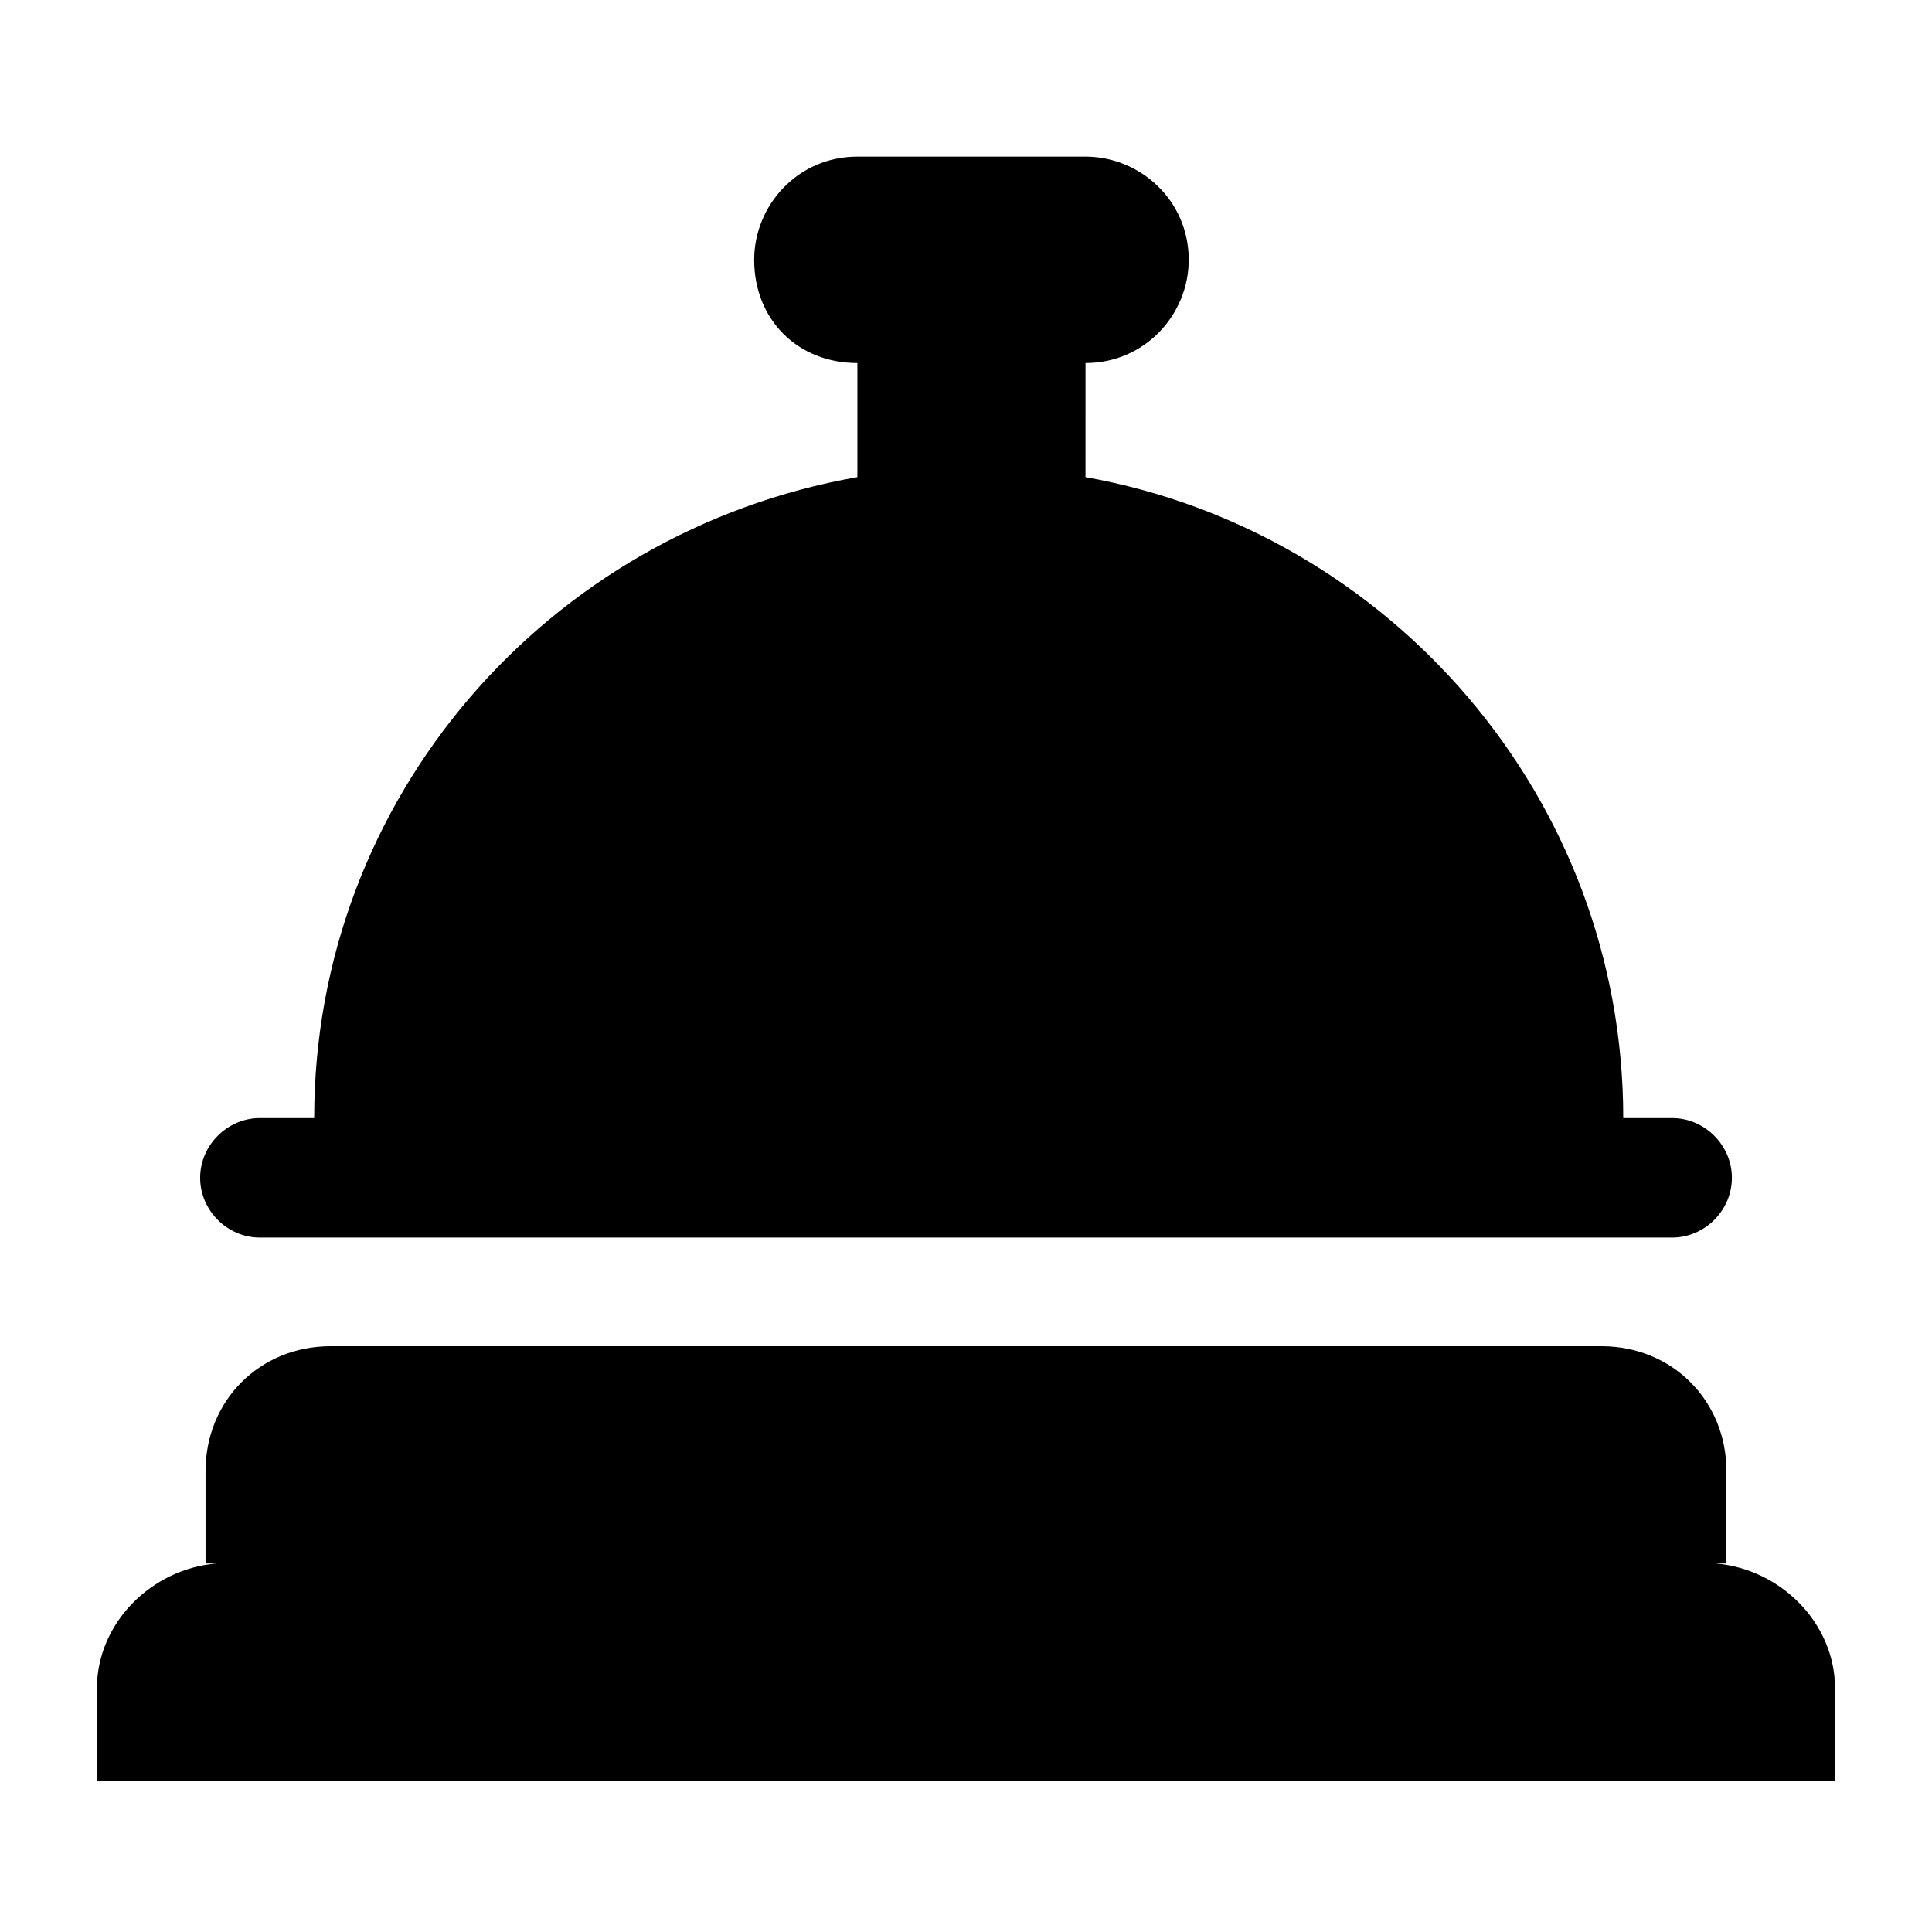
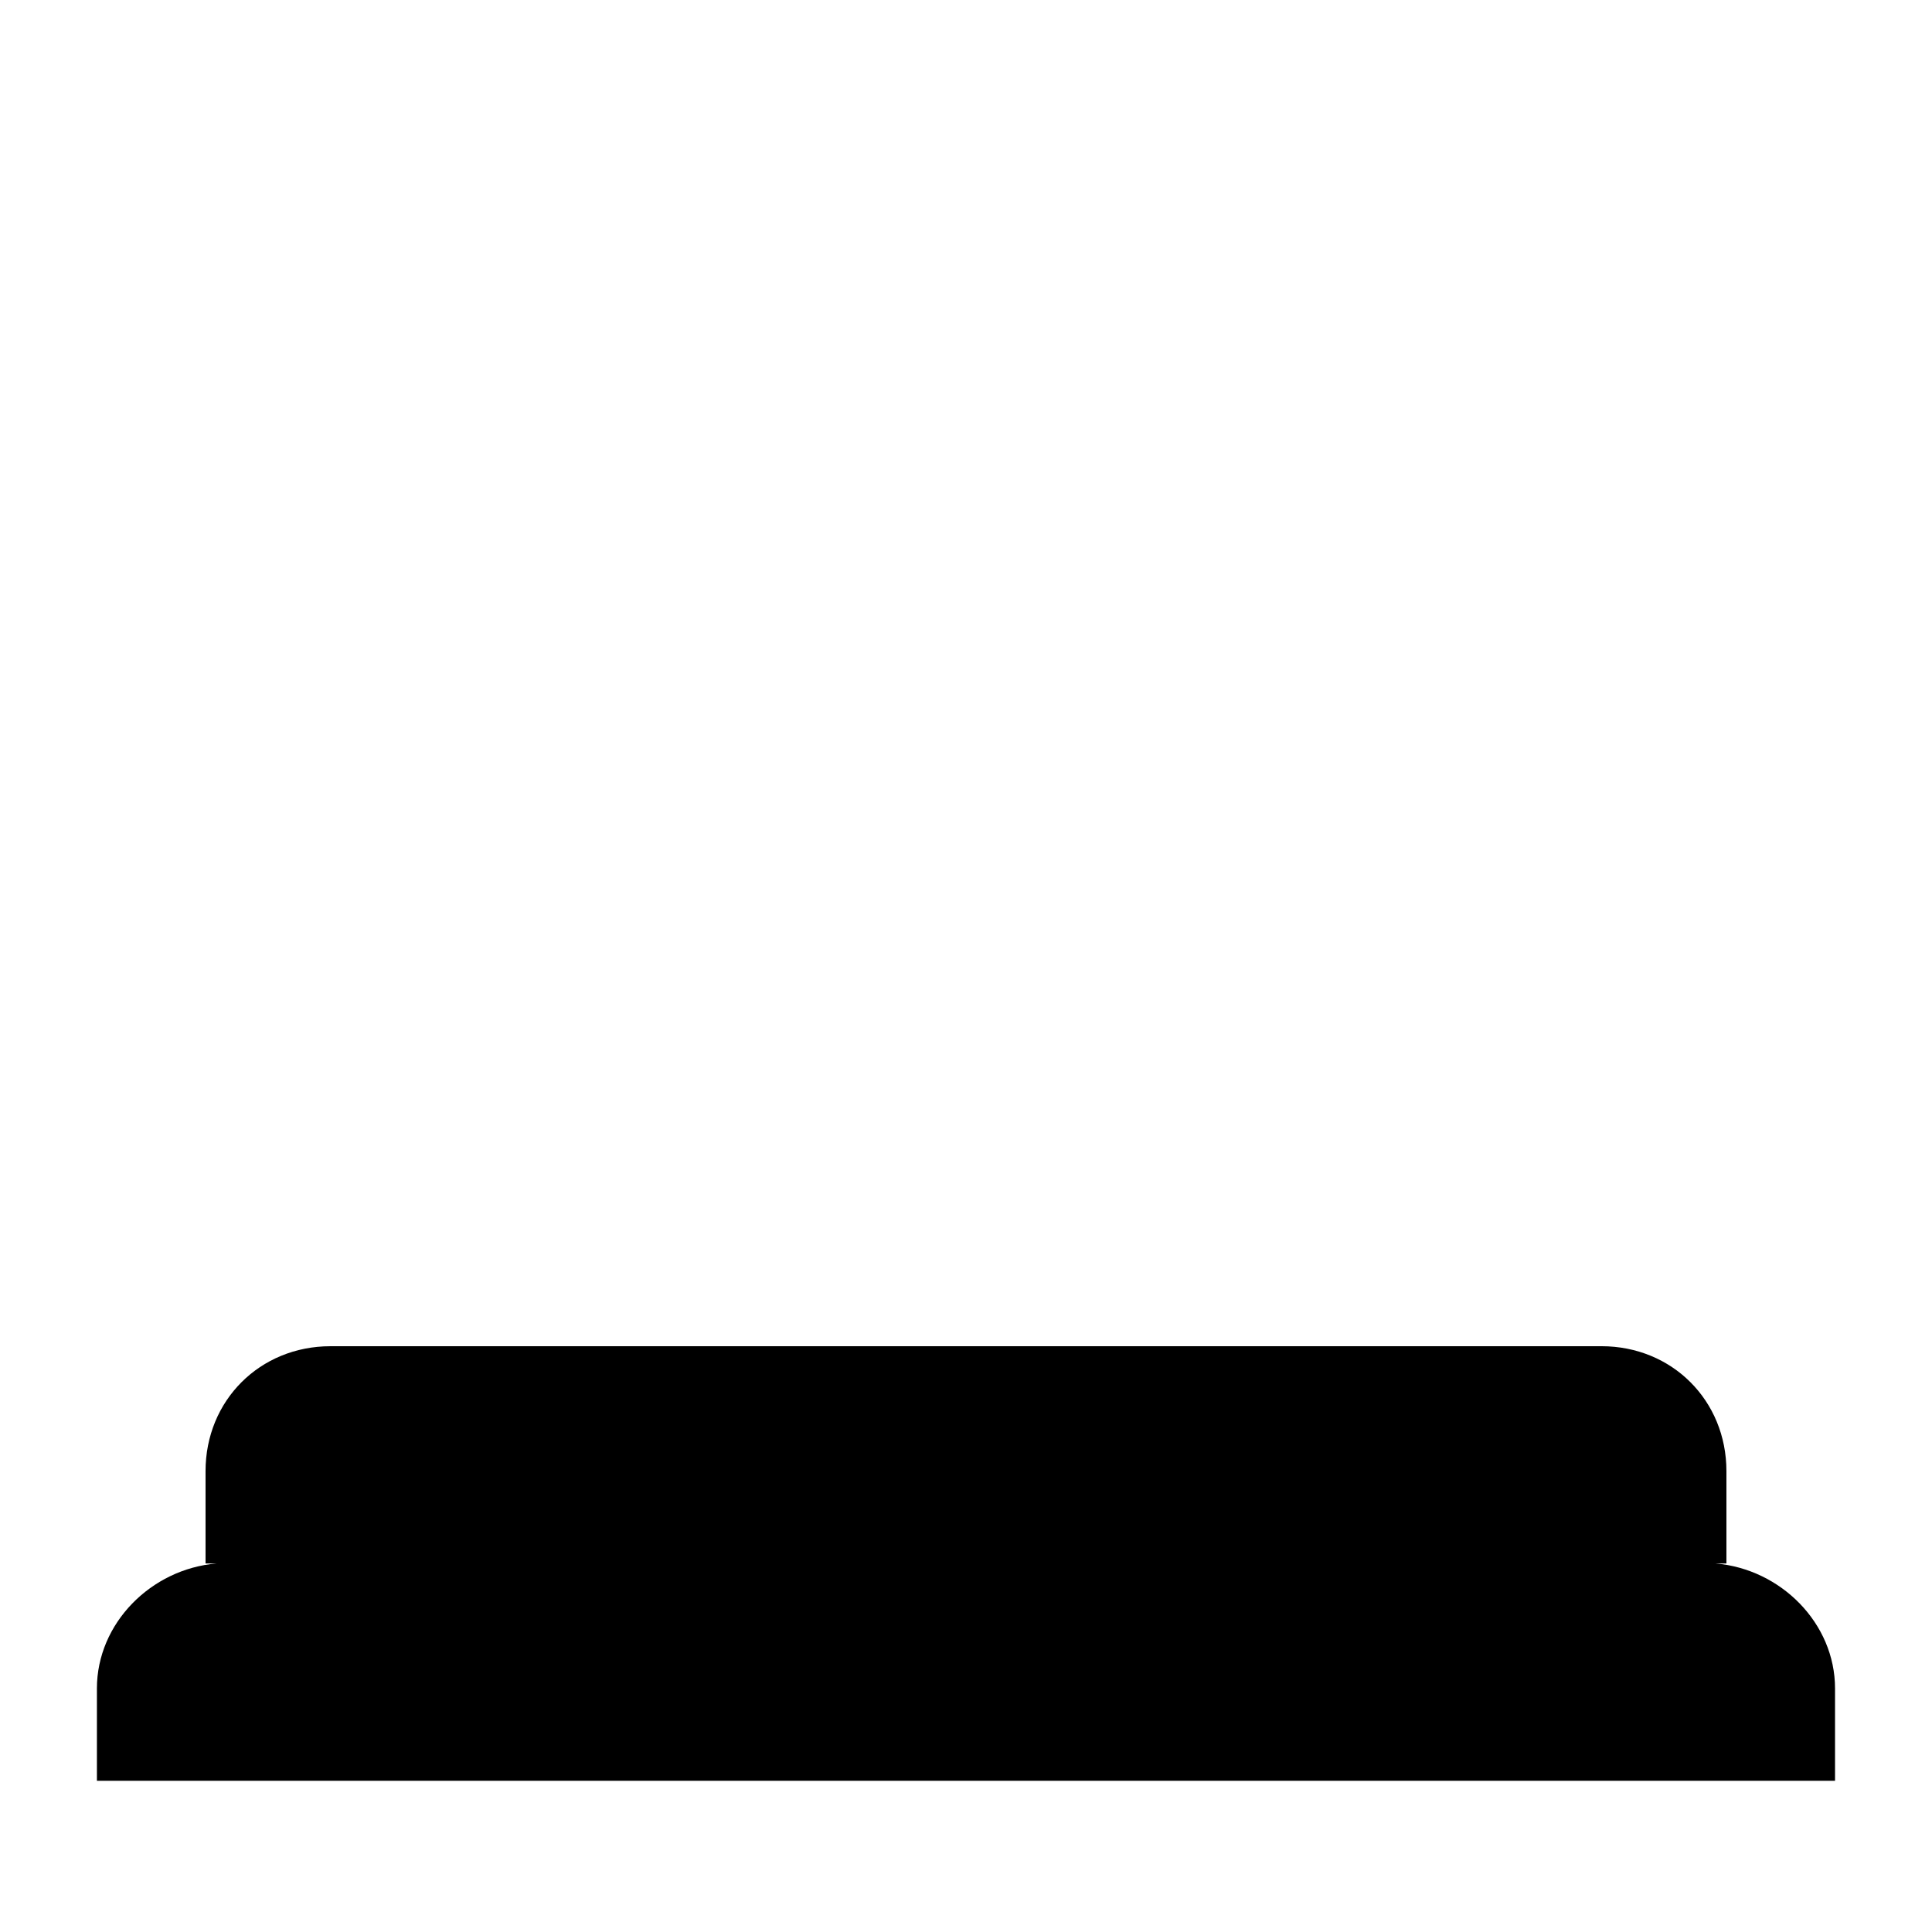
<svg xmlns="http://www.w3.org/2000/svg" fill="#000000" width="800px" height="800px" version="1.1" viewBox="144 144 512 512">
  <g>
    <path d="m598.64 558.34h2.879v-24.473c0-18.715-14.395-33.109-33.109-33.109l-336.83 0.004c-18.715 0-33.109 14.395-33.109 33.109v24.473h2.879c-17.273 1.441-31.668 15.836-31.668 33.109v24.473h460.62v-24.473c0.004-17.281-14.391-31.676-31.664-33.113z" />
-     <path d="m227.27 440.3h-14.395c-8.637 0-15.836 7.199-15.836 15.836s7.199 15.836 15.836 15.836h374.26c8.637 0 15.836-7.199 15.836-15.836s-7.199-15.836-15.836-15.836h-12.957c0-84.93-61.898-155.46-142.51-169.86l0.004-30.23c15.836 0 27.352-12.957 27.352-27.352 0-15.836-12.957-27.352-27.352-27.352h-60.457c-15.836 0-27.352 12.957-27.352 27.352 0 15.836 11.516 27.352 27.352 27.352v30.23c-82.051 14.395-143.95 84.926-143.95 169.86z" />
  </g>
</svg>